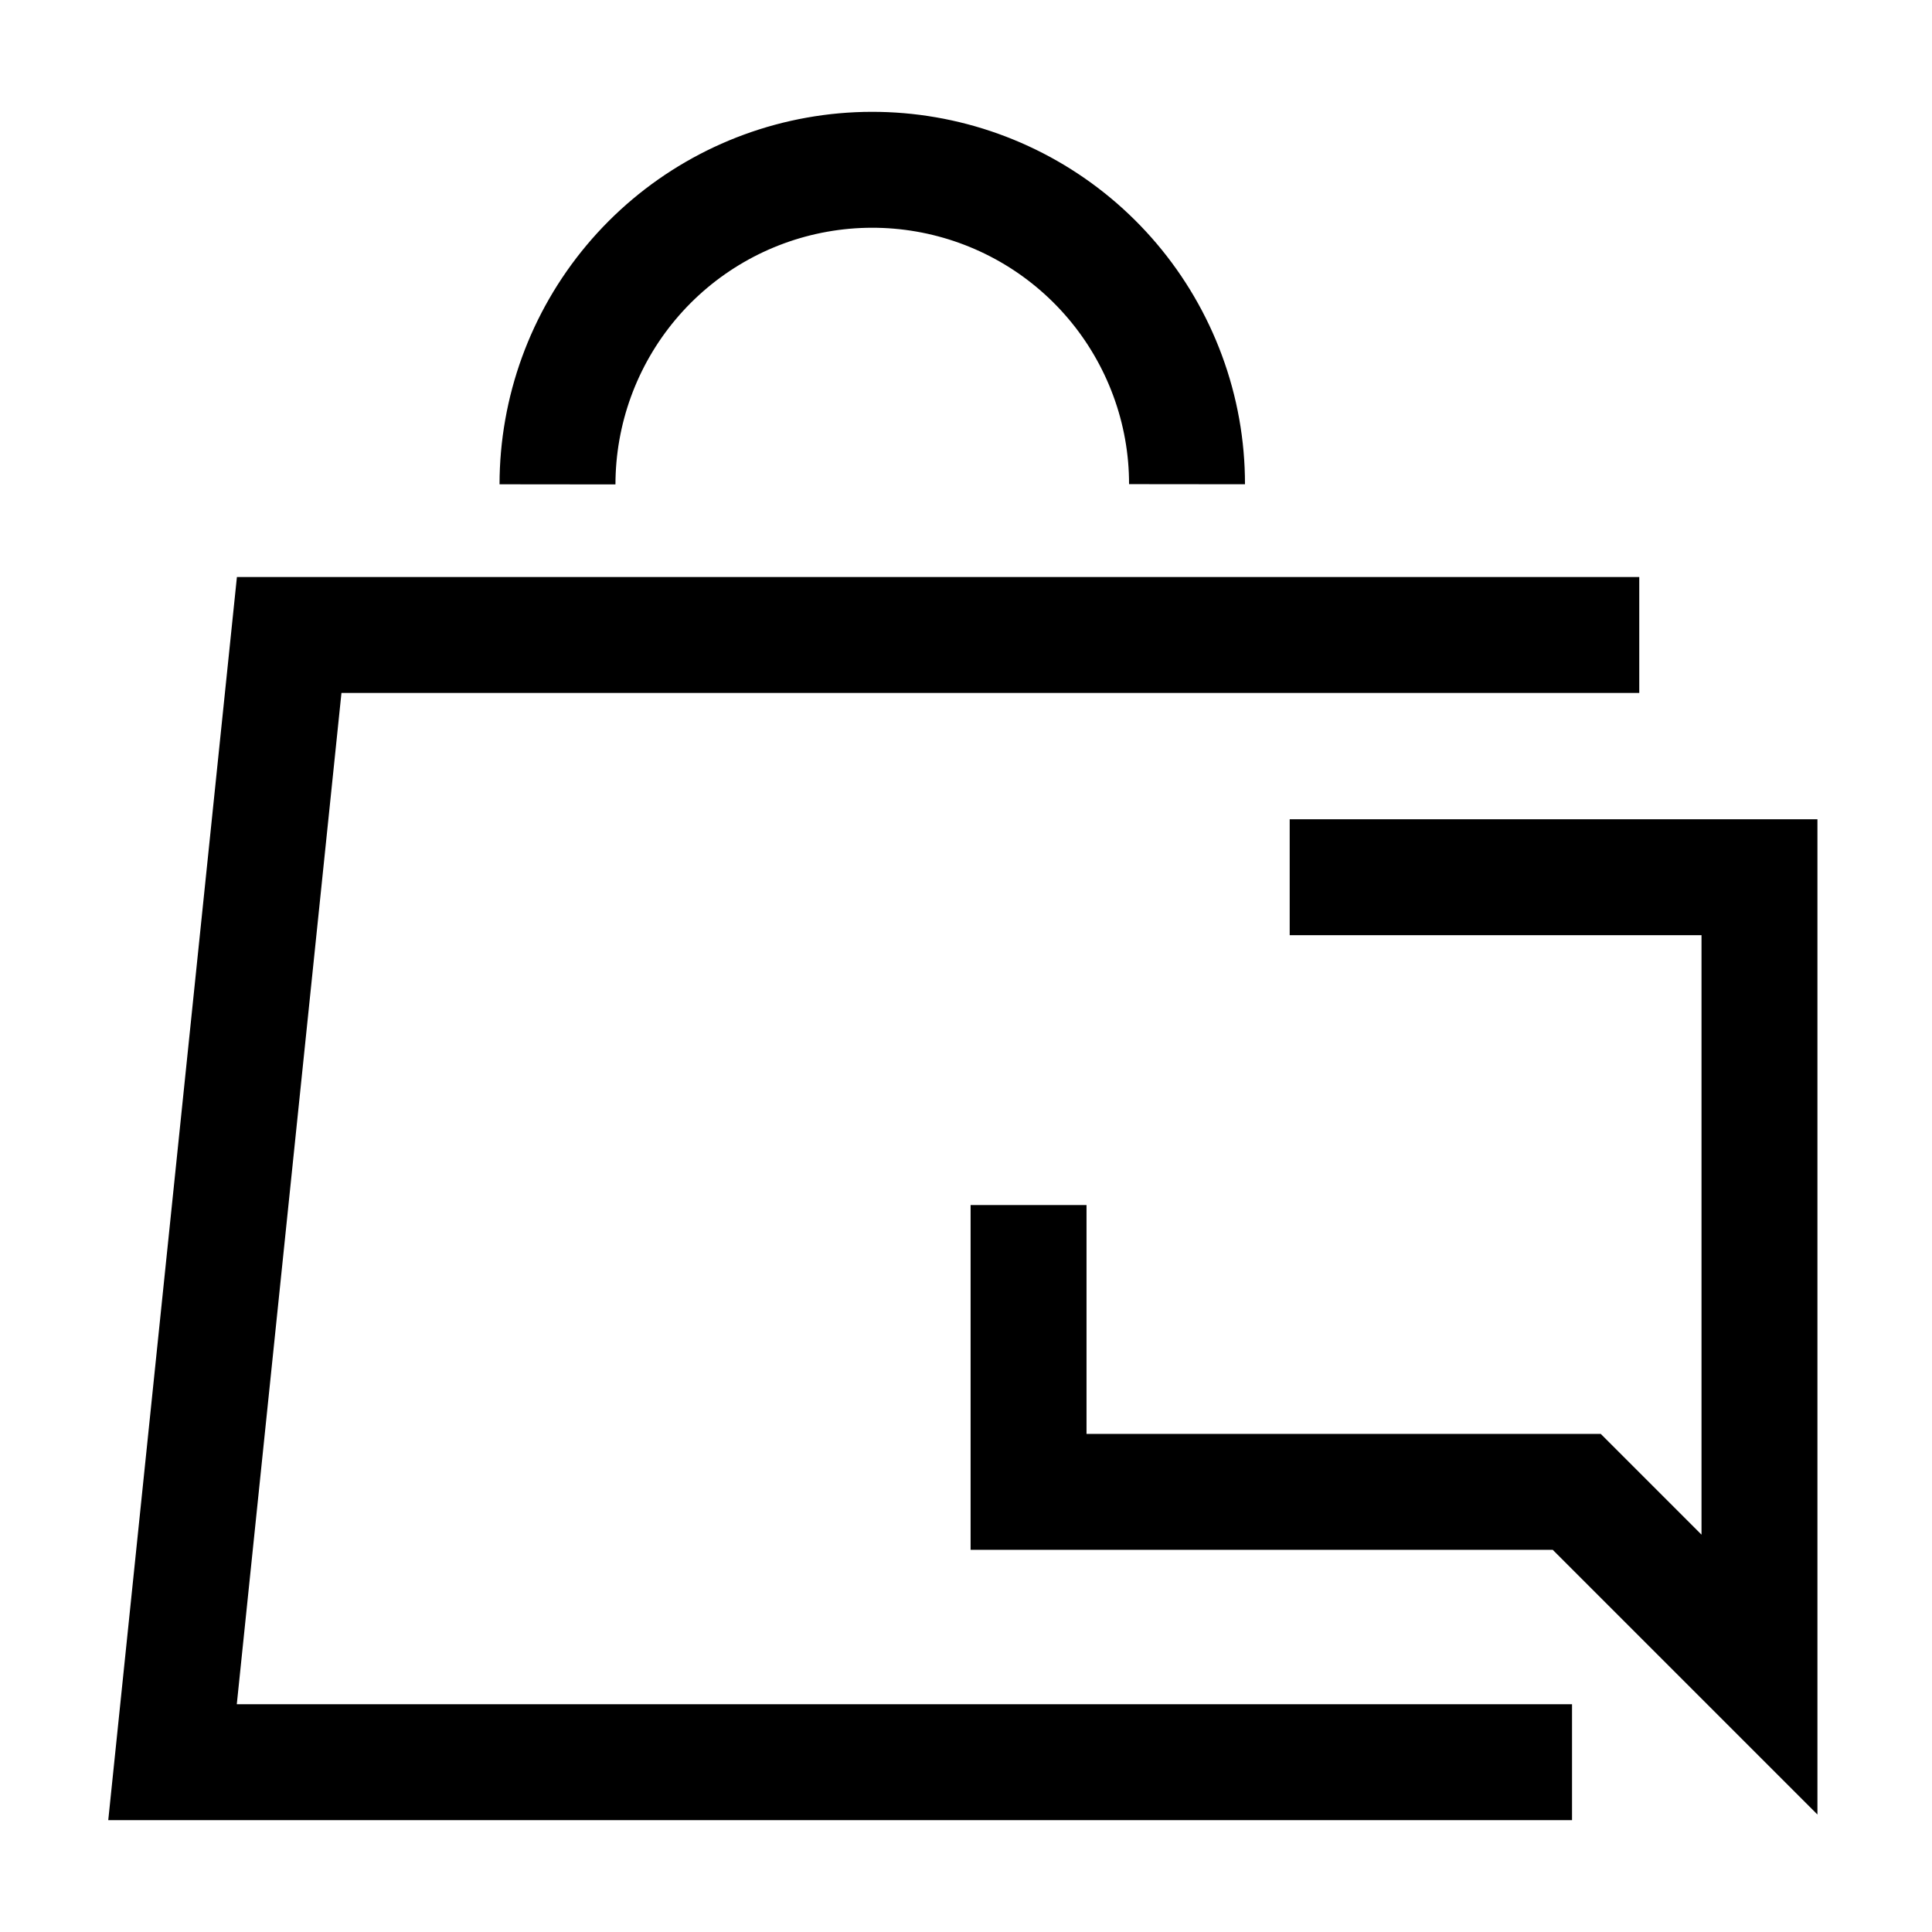
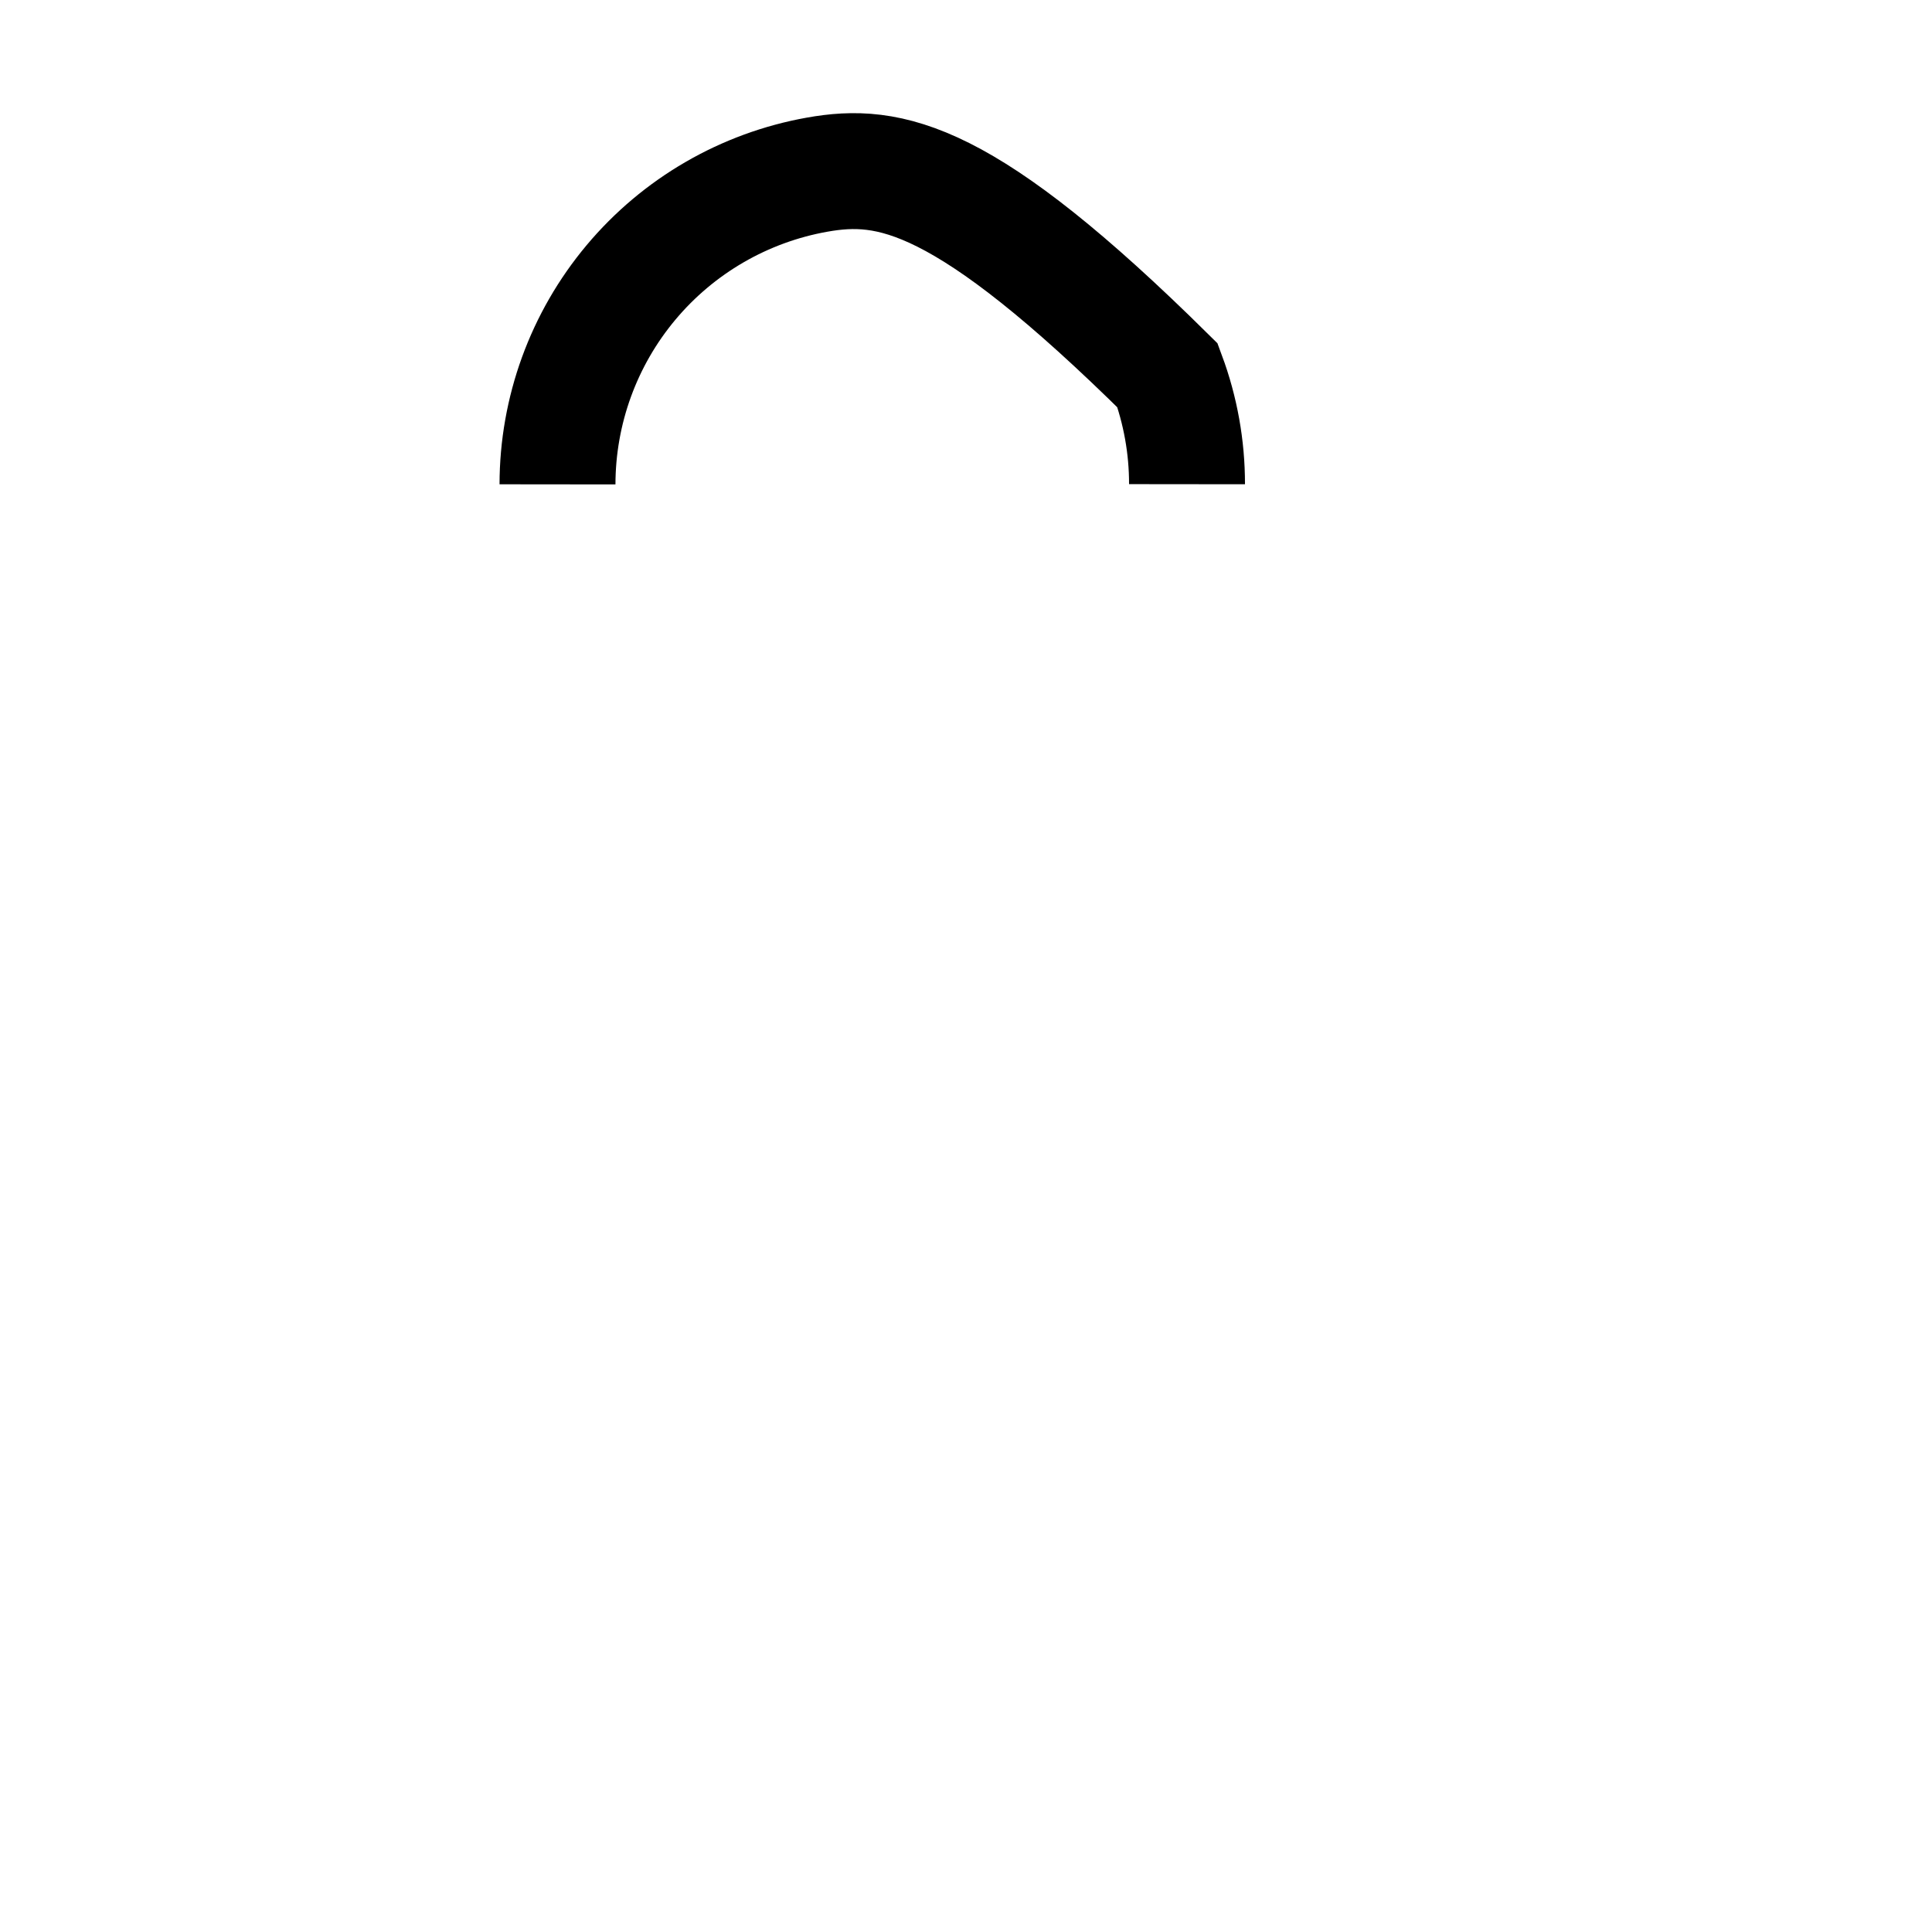
<svg xmlns="http://www.w3.org/2000/svg" width="50" height="50" viewBox="0 0 50 50" fill="none">
-   <path d="M30.72 12.531C30.721 11.57 30.55 10.617 30.216 9.716C29.553 7.924 28.281 6.421 26.623 5.471C24.964 4.522 23.025 4.185 21.143 4.521C19.262 4.857 17.558 5.844 16.331 7.309C15.103 8.774 14.43 10.624 14.428 12.535" stroke="black" stroke-width="3" stroke-miterlimit="10" />
-   <path d="M42.424 16.434H7.484L4.465 45.605H40.684" stroke="black" stroke-width="3" stroke-miterlimit="10" />
-   <path d="M26.619 32.687V38.609H40.806L45.535 43.338V22.702L34.877 22.702" stroke="black" stroke-width="3" stroke-linecap="square" />
+   <path d="M30.72 12.531C30.721 11.57 30.55 10.617 30.216 9.716C24.964 4.522 23.025 4.185 21.143 4.521C19.262 4.857 17.558 5.844 16.331 7.309C15.103 8.774 14.43 10.624 14.428 12.535" stroke="black" stroke-width="3" stroke-miterlimit="10" />
</svg>